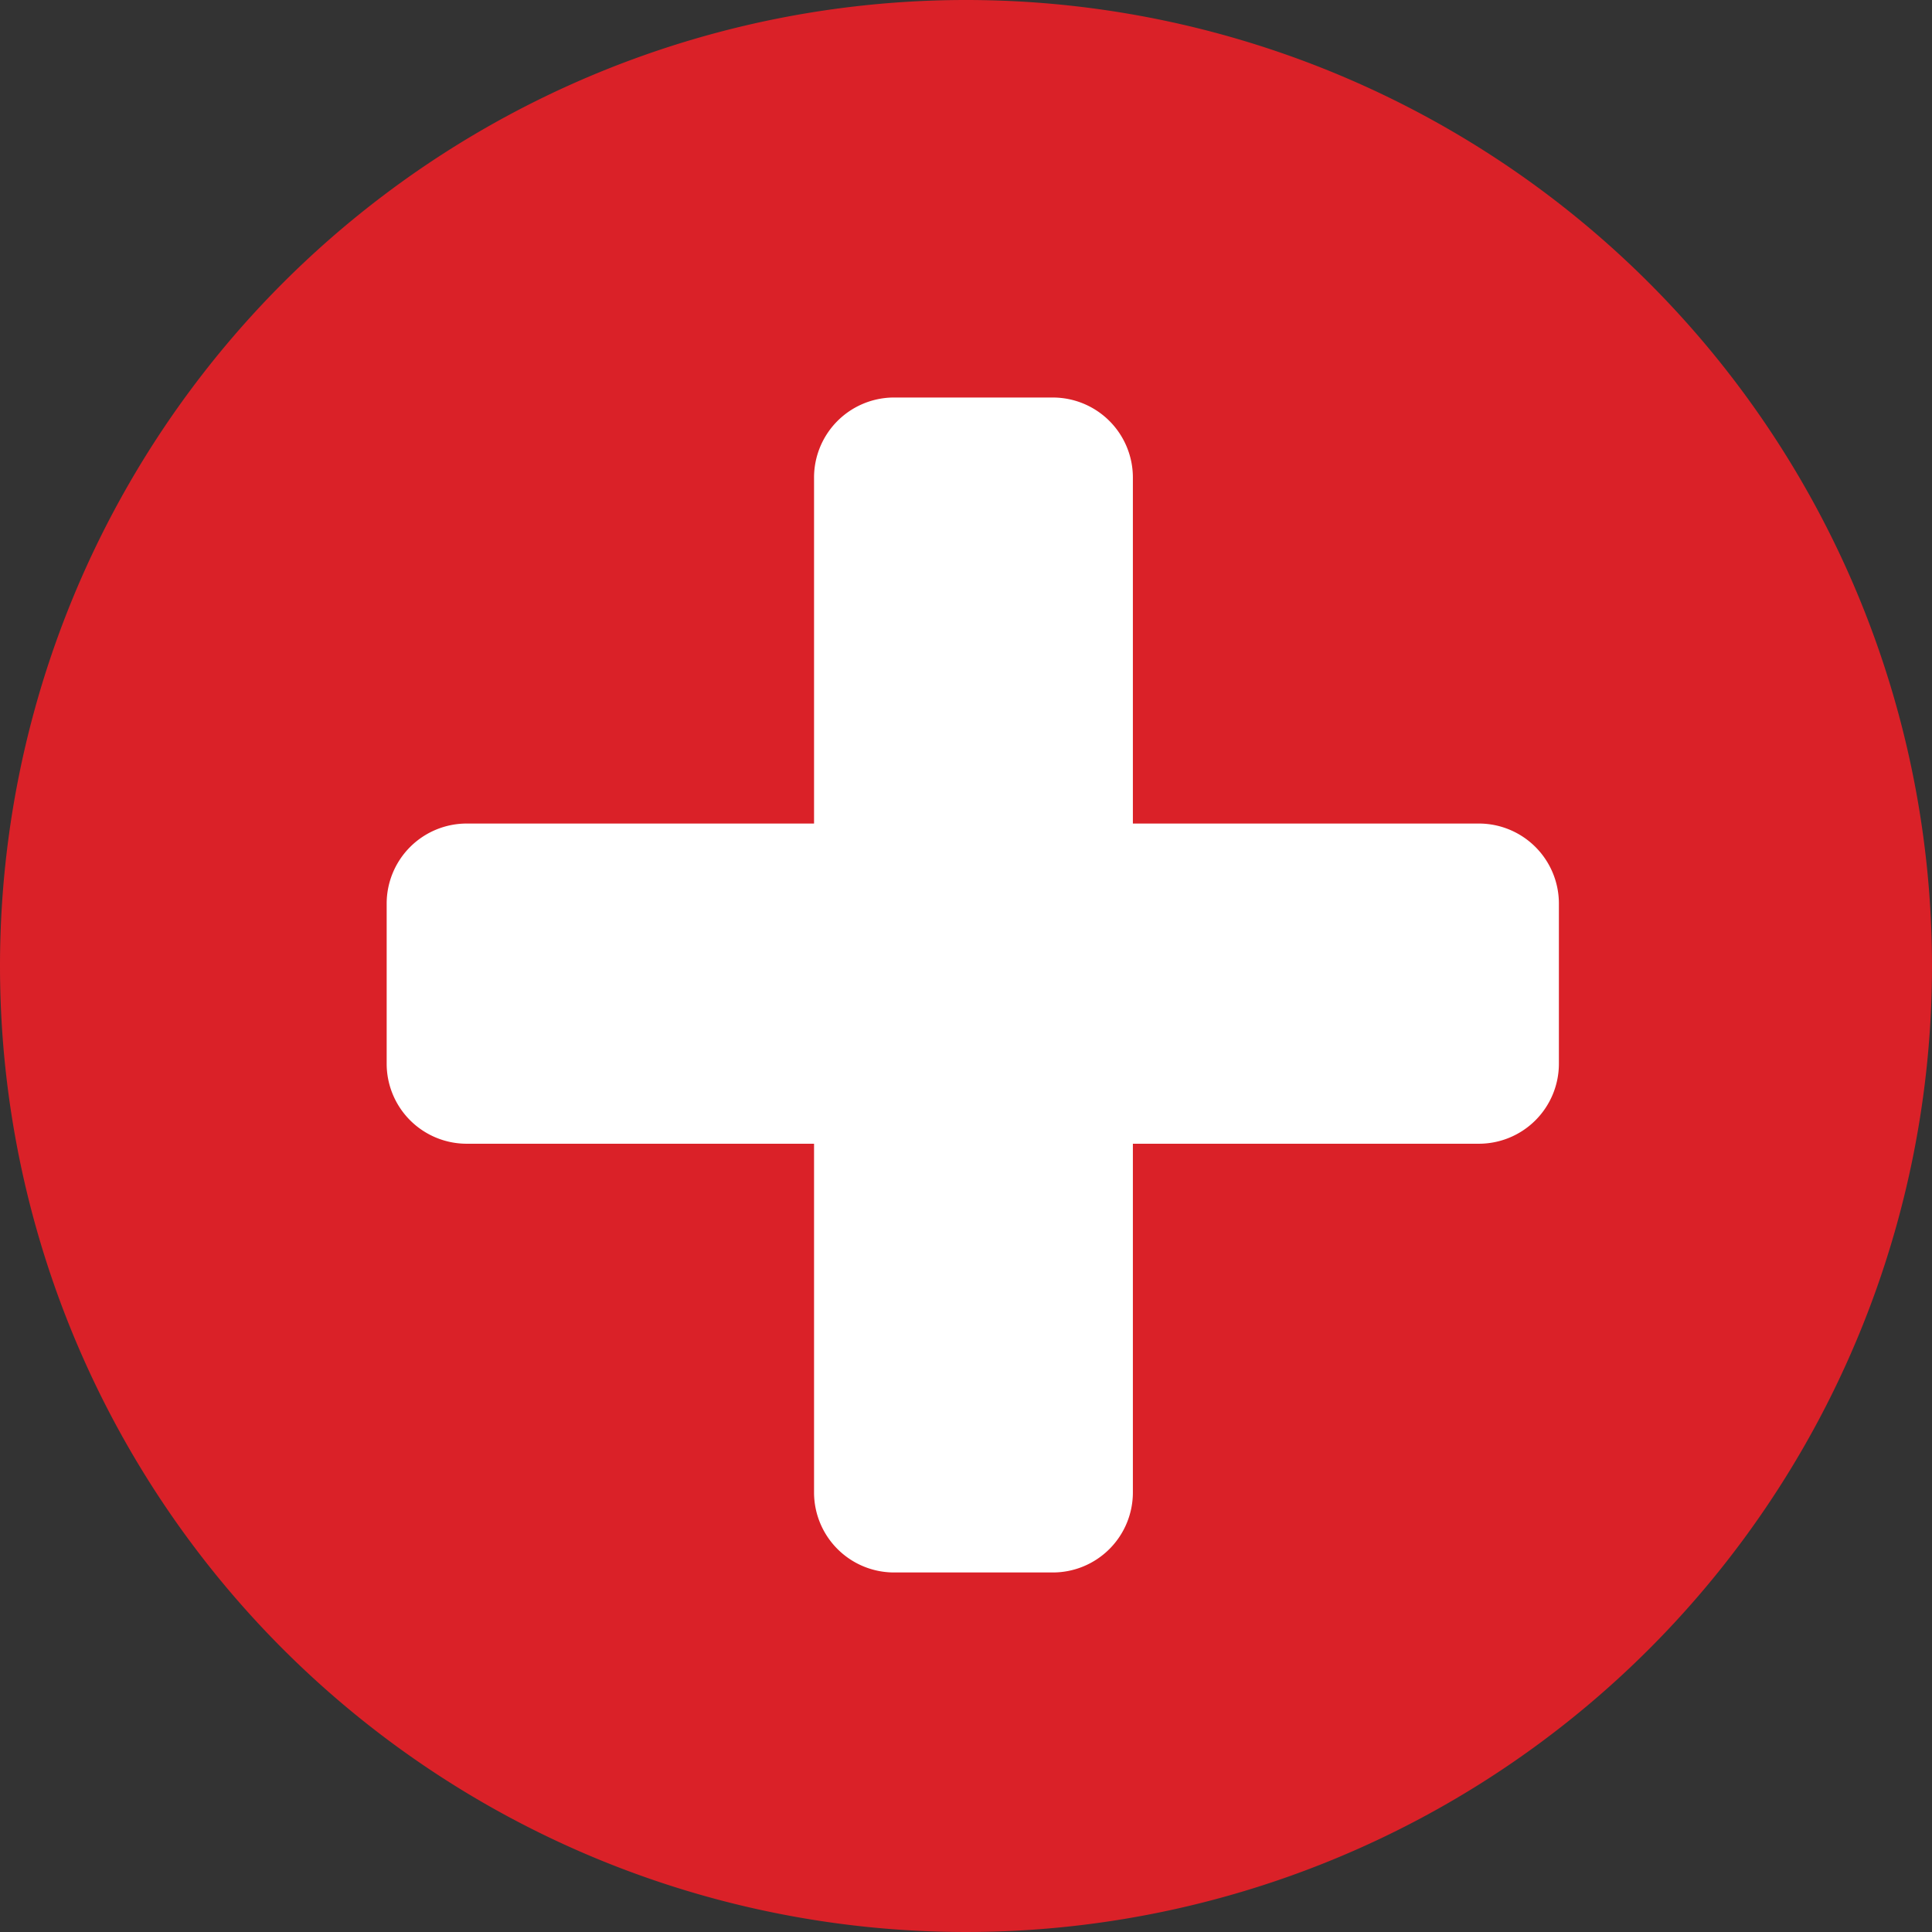
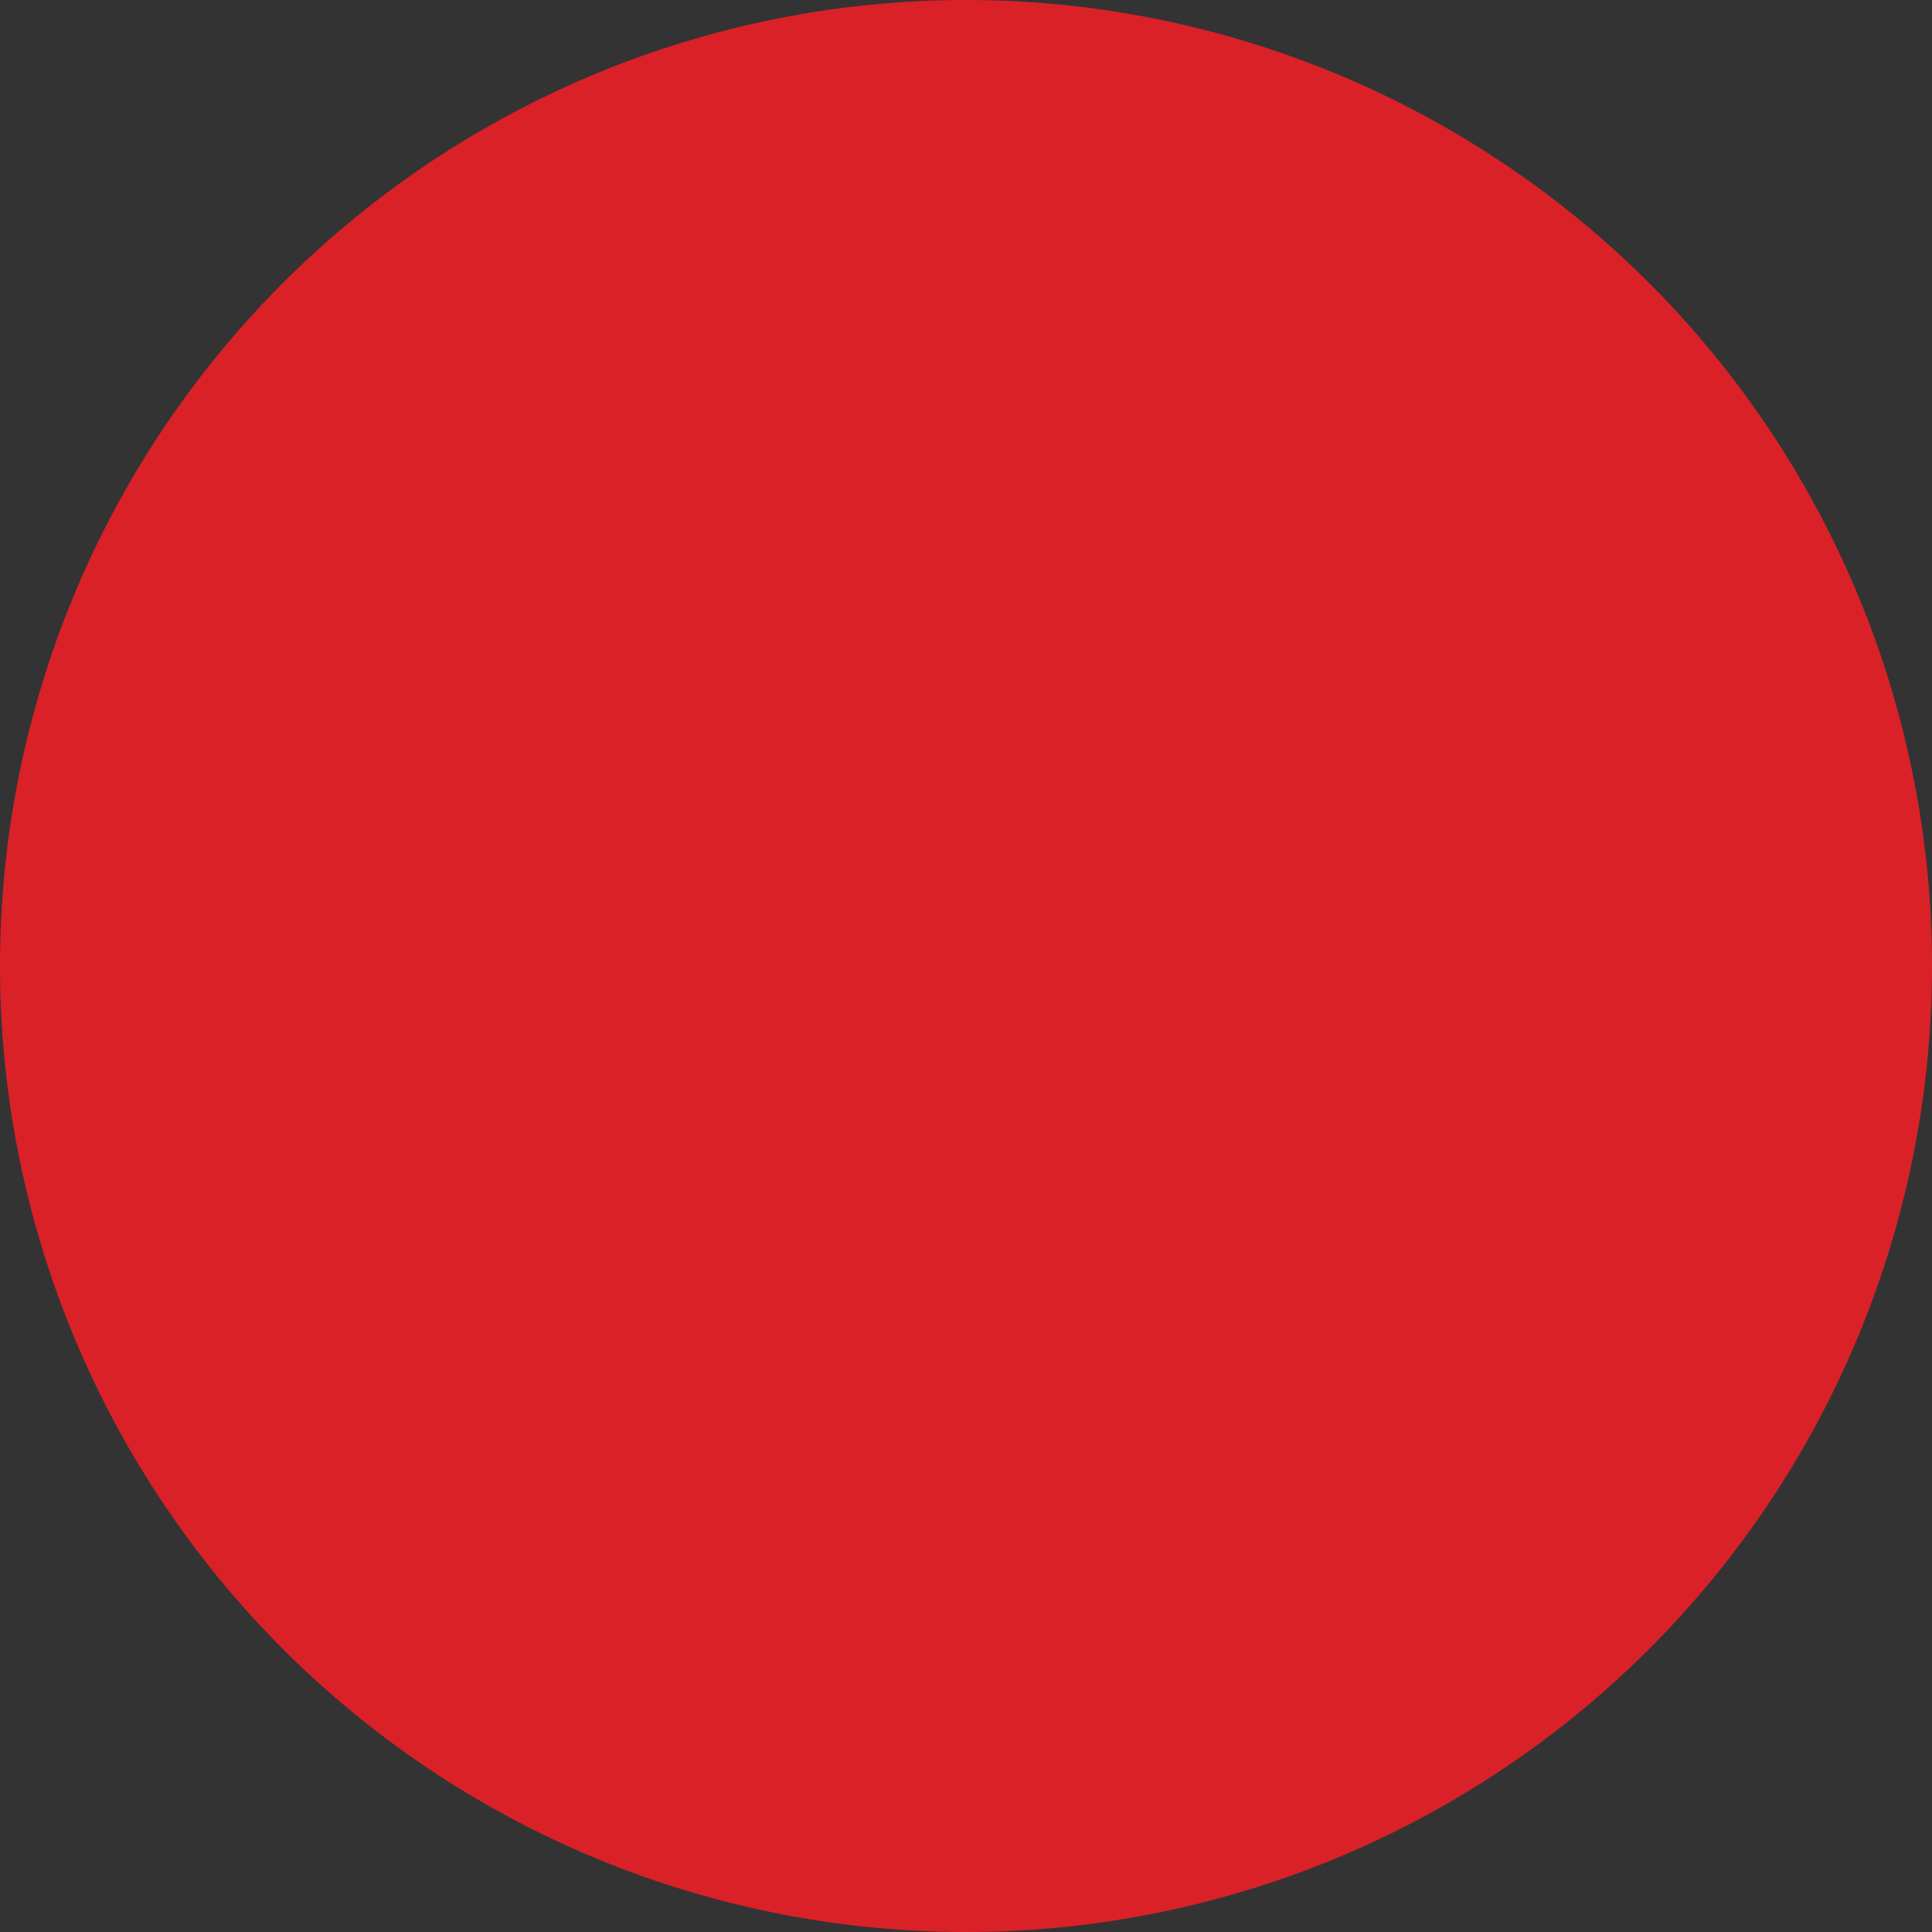
<svg xmlns="http://www.w3.org/2000/svg" viewBox="0 0 14.24 14.24">
  <rect x="0" y="0" width="14.24" height="14.24" fill="#333333" stroke="none" />
  <defs>
    <style>.cls-1{fill:#da2128;}.cls-2{fill:#fff;}</style>
  </defs>
  <title>Asset 1icon</title>
  <g id="Layer_2" data-name="Layer 2">
    <g id="Layer_1-2" data-name="Layer 1">
      <path class="cls-1" d="M0,7.12A7.12,7.12,0,1,0,7.12,0,7.12,7.12,0,0,0,0,7.12Z" />
-       <path class="cls-2" d="M11.49,6.66a.59.59,0,0,0-.59-.59H8.35V3.52a.59.59,0,0,0-.59-.59H6.58A.59.59,0,0,0,6,3.52V6.07H3.44a.59.59,0,0,0-.59.59V7.84a.59.59,0,0,0,.59.59H6V11a.59.59,0,0,0,.59.59H7.76A.59.59,0,0,0,8.35,11V8.43H10.9a.59.59,0,0,0,.59-.59V6.66Z" />
    </g>
  </g>
</svg>